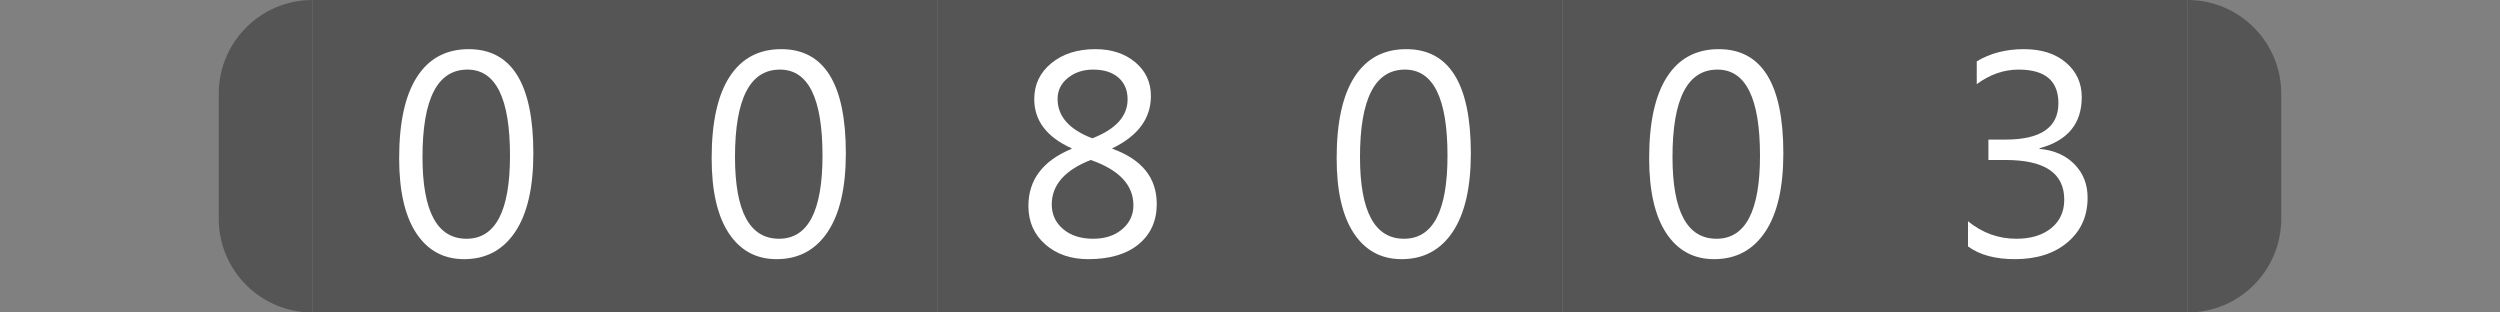
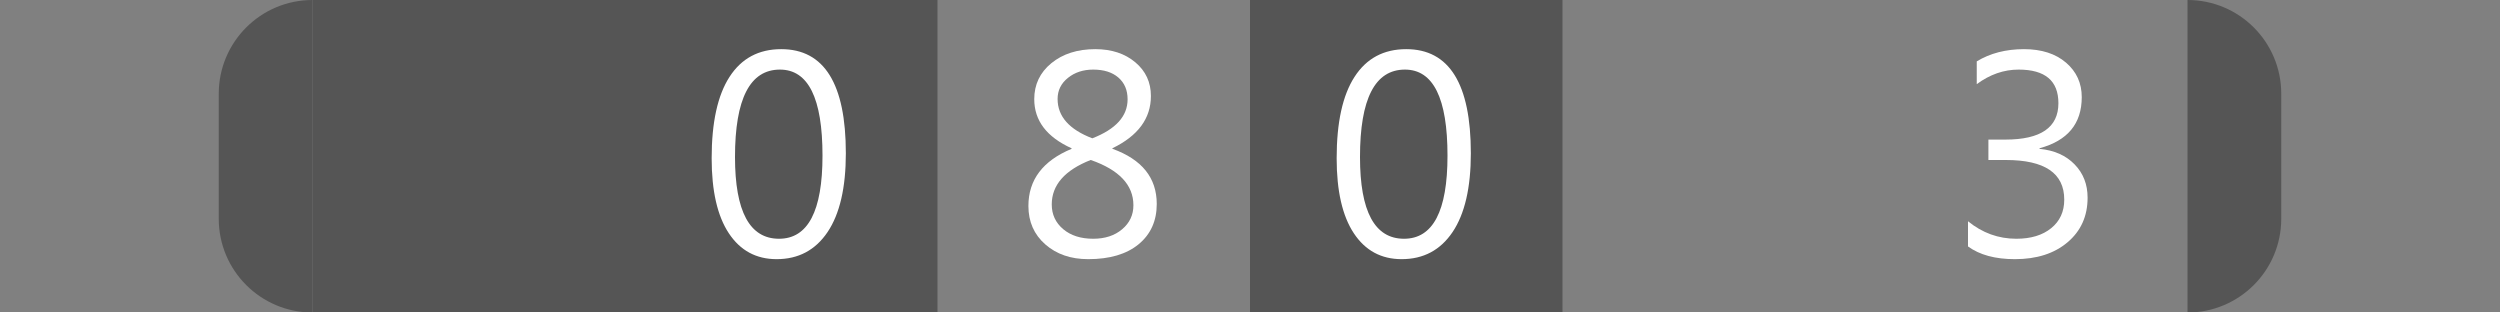
<svg xmlns="http://www.w3.org/2000/svg" version="1.1" baseProfile="full" width="80" height="10" viewBox="0 0 80 10" enableBackground="0 0 80 10">
  <rect x="0" y="0" width="80" height="10" fill="#808080" stroke="none" />
  <g>
-     <path fill="#555555" d="M 10,10C 8.343,10 7,8.657 7,7L 7,3C 7,1.343 8.343,6.67572e-006 10,6.67572e-006L 10,10 Z " />
+     <path fill="#555555" d="M 10,10C 8.343,10 7,8.657 7,7L 7,3C 7,1.343 8.343,6.67572e-006 10,6.67572e-006L 10,10 " />
  </g>
  <g>
    <path fill="#555555" d="M 70,0C 71.657,0 73,1.343 73,3L 73,7C 73,8.657 71.657,10 70,10L 70,0 Z " />
  </g>
  <g>
    <rect x="10" y="0" fill="#555555" width="10" height="10" />
-     <path fill="#FFFFFF" d="M 14.851,8.293C 14.198,8.293 13.688,8.017 13.322,7.464C 12.956,6.91 12.773,6.111 12.773,5.065C 12.773,3.916 12.964,3.047 13.346,2.458C 13.727,1.868 14.278,1.573 14.999,1.573C 16.377,1.573 17.067,2.684 17.067,4.906C 17.067,6.006 16.872,6.846 16.483,7.425C 16.093,8.004 15.55,8.293 14.851,8.293 Z M 14.958,2.227C 13.999,2.227 13.52,3.16 13.52,5.025C 13.52,6.768 13.99,7.64 14.929,7.64C 15.856,7.64 16.32,6.753 16.32,4.98C 16.32,3.144 15.866,2.227 14.958,2.227 Z " />
  </g>
  <g>
    <rect x="20" y="0" fill="#555555" width="10" height="10" />
    <path fill="#FFFFFF" d="M 24.852,8.293C 24.198,8.293 23.688,8.017 23.322,7.464C 22.956,6.91 22.773,6.111 22.773,5.065C 22.773,3.916 22.964,3.047 23.346,2.458C 23.727,1.868 24.278,1.573 24.999,1.573C 26.377,1.573 27.067,2.684 27.067,4.906C 27.067,6.006 26.872,6.846 26.483,7.425C 26.093,8.004 25.549,8.293 24.852,8.293 Z M 24.958,2.227C 23.999,2.227 23.52,3.16 23.52,5.025C 23.52,6.768 23.99,7.64 24.929,7.64C 25.856,7.64 26.32,6.753 26.32,4.98C 26.32,3.144 25.866,2.227 24.958,2.227 Z " />
  </g>
  <g>
-     <rect x="30" y="0" fill="#555555" width="10" height="10" />
    <path fill="#FFFFFF" d="M 34.29,4.763L 34.29,4.745C 33.494,4.384 33.096,3.86 33.096,3.173C 33.096,2.705 33.278,2.322 33.643,2.022C 34.008,1.723 34.477,1.573 35.05,1.573C 35.569,1.573 35.996,1.713 36.329,1.993C 36.663,2.273 36.829,2.633 36.829,3.072C 36.829,3.789 36.419,4.346 35.597,4.744L 35.597,4.761C 36.543,5.102 37.016,5.69 37.016,6.527C 37.016,7.068 36.822,7.497 36.436,7.816C 36.049,8.134 35.511,8.293 34.823,8.293C 34.267,8.293 33.809,8.136 33.449,7.82C 33.089,7.505 32.909,7.095 32.909,6.591C 32.909,5.754 33.37,5.145 34.29,4.763 Z M 36.083,3.178C 36.083,2.883 35.984,2.651 35.787,2.481C 35.59,2.311 35.322,2.227 34.982,2.227C 34.664,2.227 34.394,2.315 34.174,2.492C 33.953,2.669 33.843,2.894 33.843,3.167C 33.843,3.723 34.213,4.143 34.954,4.426C 35.706,4.134 36.083,3.718 36.083,3.178 Z M 34.903,5.119C 34.072,5.446 33.656,5.921 33.656,6.542C 33.656,6.863 33.778,7.126 34.021,7.332C 34.264,7.537 34.584,7.64 34.982,7.64C 35.36,7.64 35.669,7.539 35.909,7.336C 36.149,7.133 36.269,6.877 36.269,6.568C 36.269,5.92 35.814,5.436 34.903,5.119 Z " />
  </g>
  <g>
    <rect x="40" y="0" fill="#555555" width="10" height="10" />
    <path fill="#FFFFFF" d="M 44.852,8.293C 44.198,8.293 43.688,8.017 43.322,7.464C 42.956,6.91 42.773,6.111 42.773,5.065C 42.773,3.916 42.964,3.047 43.346,2.458C 43.727,1.868 44.278,1.573 44.999,1.573C 46.377,1.573 47.067,2.684 47.067,4.906C 47.067,6.006 46.872,6.846 46.483,7.425C 46.093,8.004 45.55,8.293 44.852,8.293 Z M 44.958,2.227C 43.999,2.227 43.52,3.16 43.52,5.025C 43.52,6.768 43.99,7.64 44.929,7.64C 45.856,7.64 46.32,6.753 46.32,4.98C 46.32,3.144 45.866,2.227 44.958,2.227 Z " />
  </g>
  <g>
-     <rect x="50" y="0" fill="#555555" width="10" height="10" />
-     <path fill="#FFFFFF" d="M 54.852,8.293C 54.198,8.293 53.688,8.017 53.322,7.464C 52.956,6.91 52.773,6.111 52.773,5.065C 52.773,3.916 52.964,3.047 53.346,2.458C 53.727,1.868 54.278,1.573 54.999,1.573C 56.377,1.573 57.067,2.684 57.067,4.906C 57.067,6.006 56.872,6.846 56.483,7.425C 56.093,8.004 55.55,8.293 54.852,8.293 Z M 54.958,2.227C 53.999,2.227 53.52,3.16 53.52,5.025C 53.52,6.768 53.99,7.64 54.929,7.64C 55.856,7.64 56.32,6.753 56.32,4.98C 56.32,3.144 55.866,2.227 54.958,2.227 Z " />
-   </g>
+     </g>
  <g>
-     <rect x="60" y="0" fill="#555555" width="10" height="10" />
    <path fill="#FFFFFF" d="M 62.976,7.886L 62.976,7.08C 63.433,7.453 63.949,7.64 64.523,7.64C 64.989,7.64 65.361,7.527 65.639,7.301C 65.917,7.075 66.056,6.771 66.056,6.389C 66.056,5.543 65.433,5.12 64.186,5.12L 63.629,5.12L 63.629,4.467L 64.17,4.467C 65.303,4.467 65.869,4.079 65.869,3.303C 65.869,2.585 65.445,2.227 64.596,2.227C 64.123,2.227 63.676,2.382 63.256,2.693L 63.256,1.964C 63.683,1.704 64.187,1.573 64.768,1.573C 65.328,1.573 65.776,1.717 66.112,2.004C 66.448,2.292 66.616,2.66 66.616,3.109C 66.616,3.957 66.165,4.502 65.264,4.744L 65.264,4.763C 65.735,4.808 66.109,4.974 66.386,5.259C 66.664,5.543 66.803,5.899 66.803,6.326C 66.803,6.915 66.59,7.39 66.163,7.752C 65.737,8.113 65.175,8.293 64.477,8.293C 63.849,8.293 63.348,8.158 62.976,7.886 Z " />
  </g>
</svg>